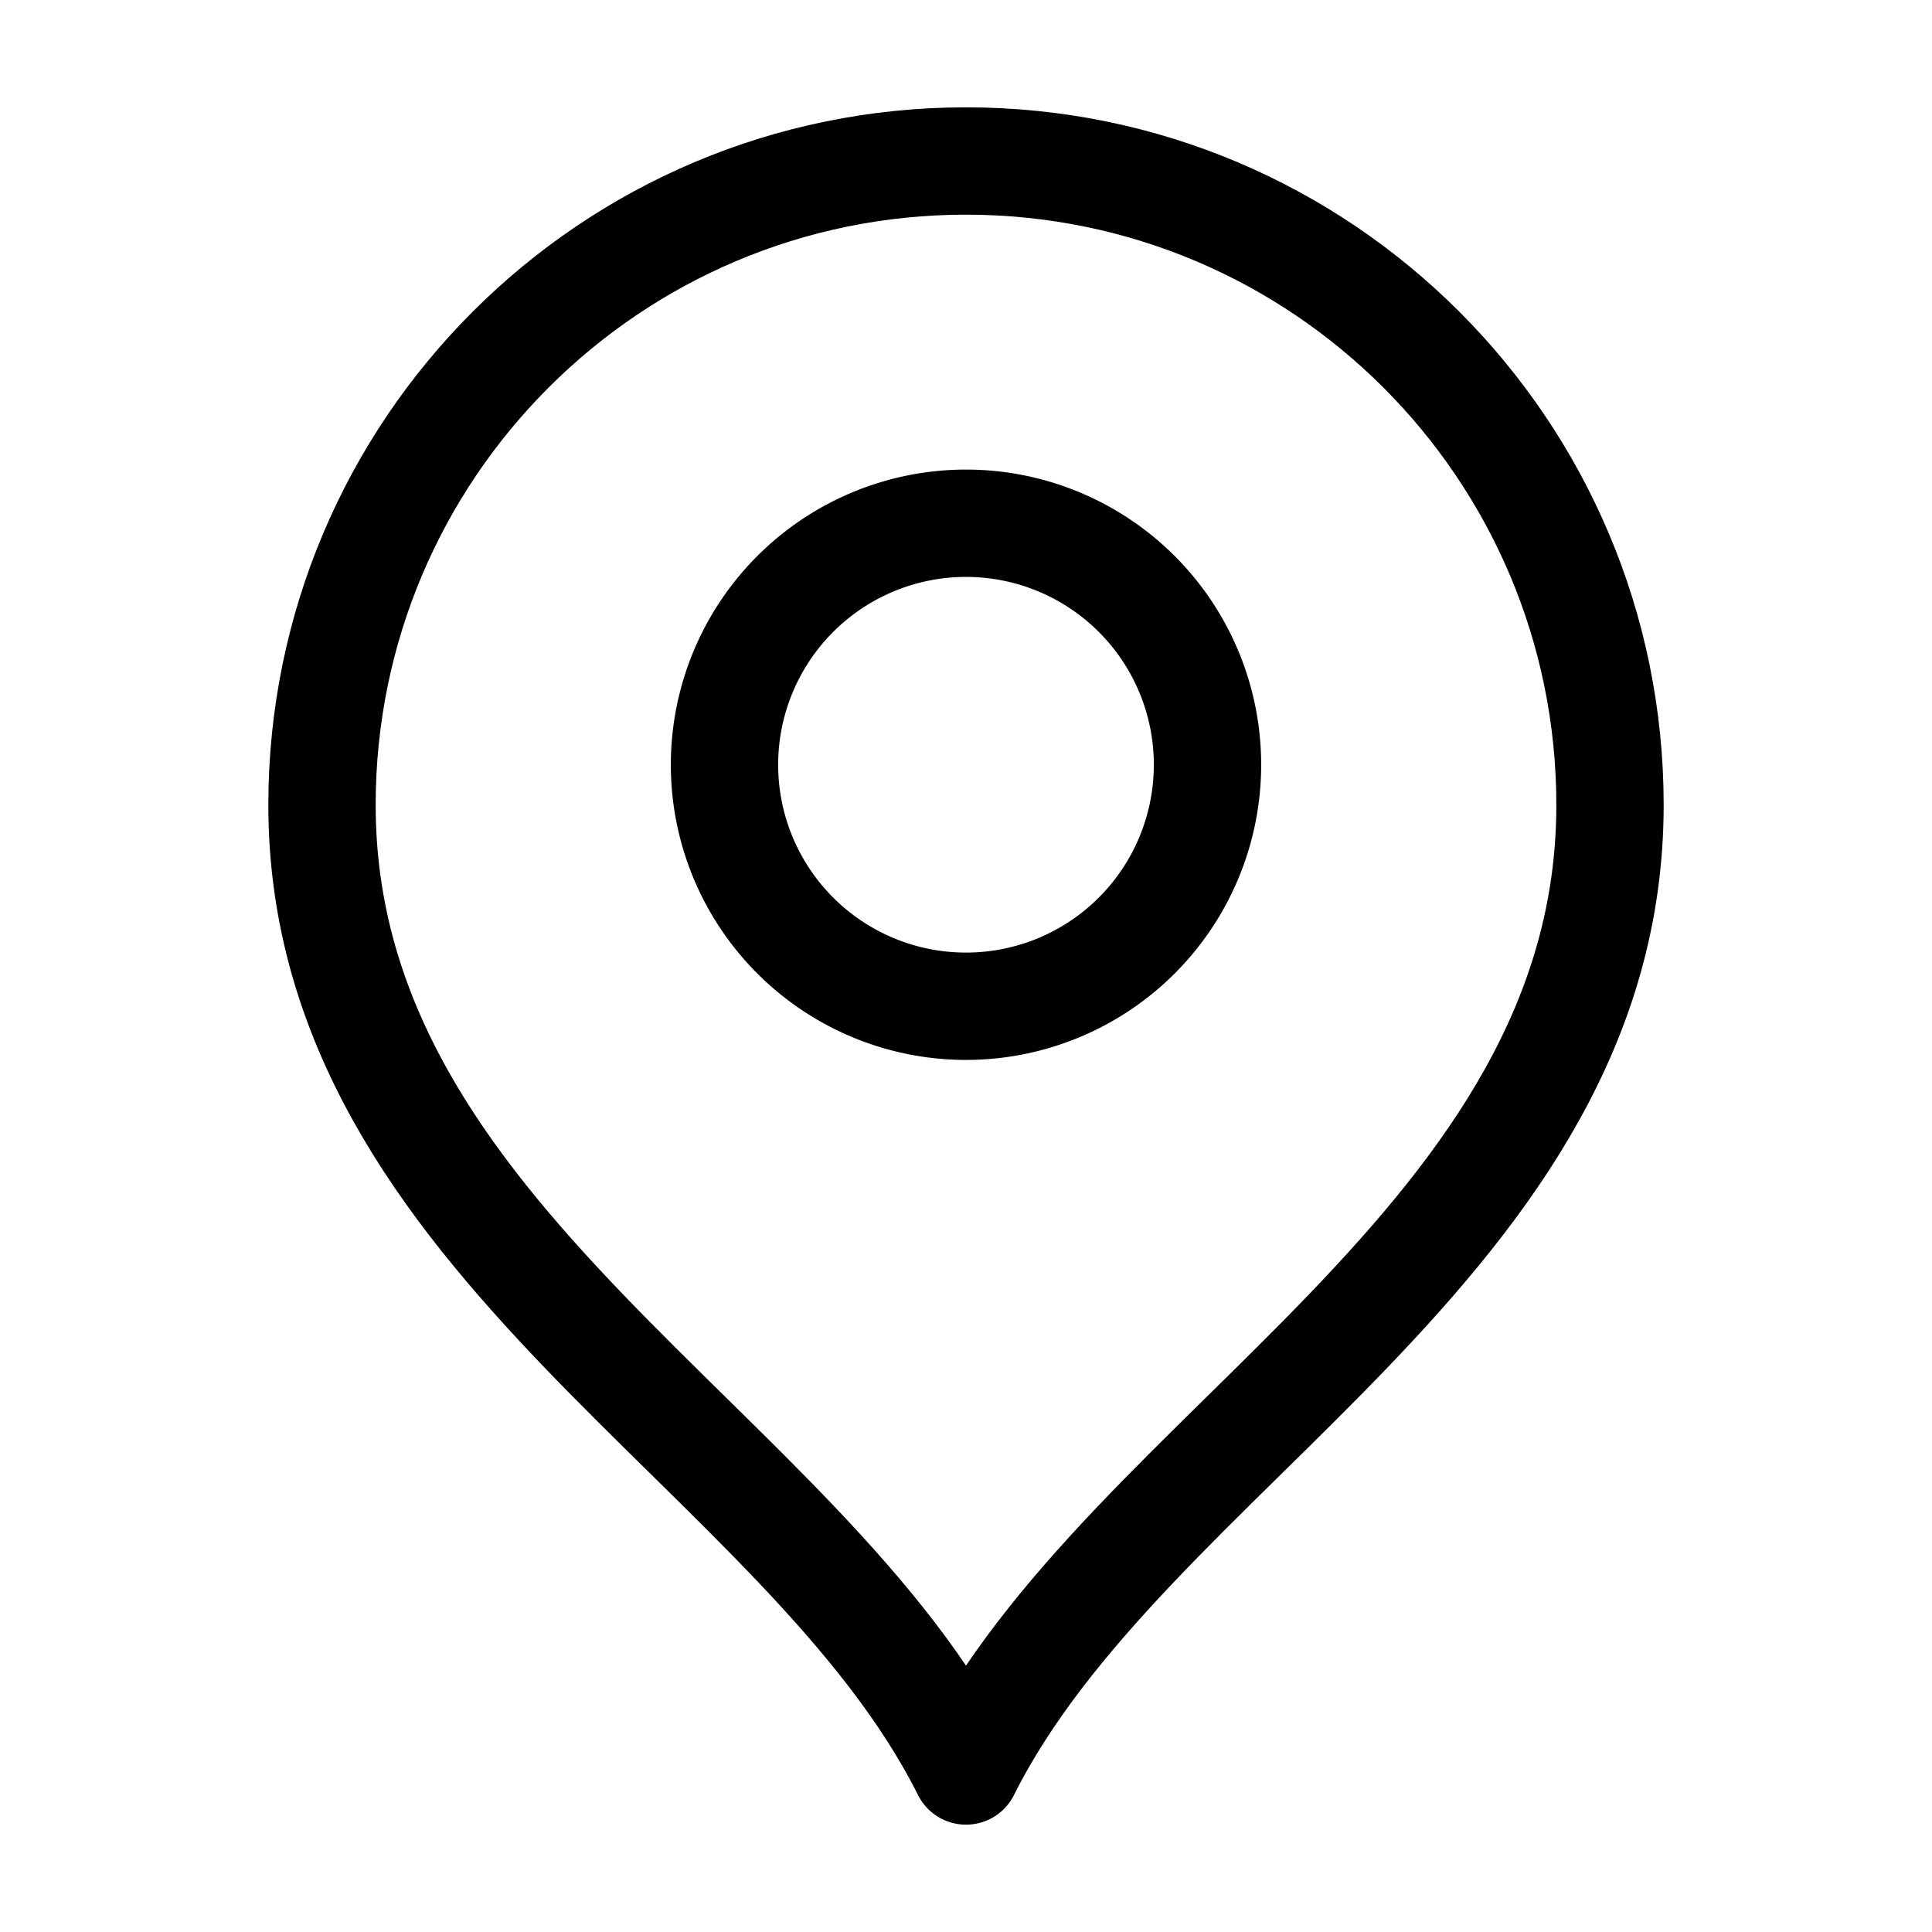
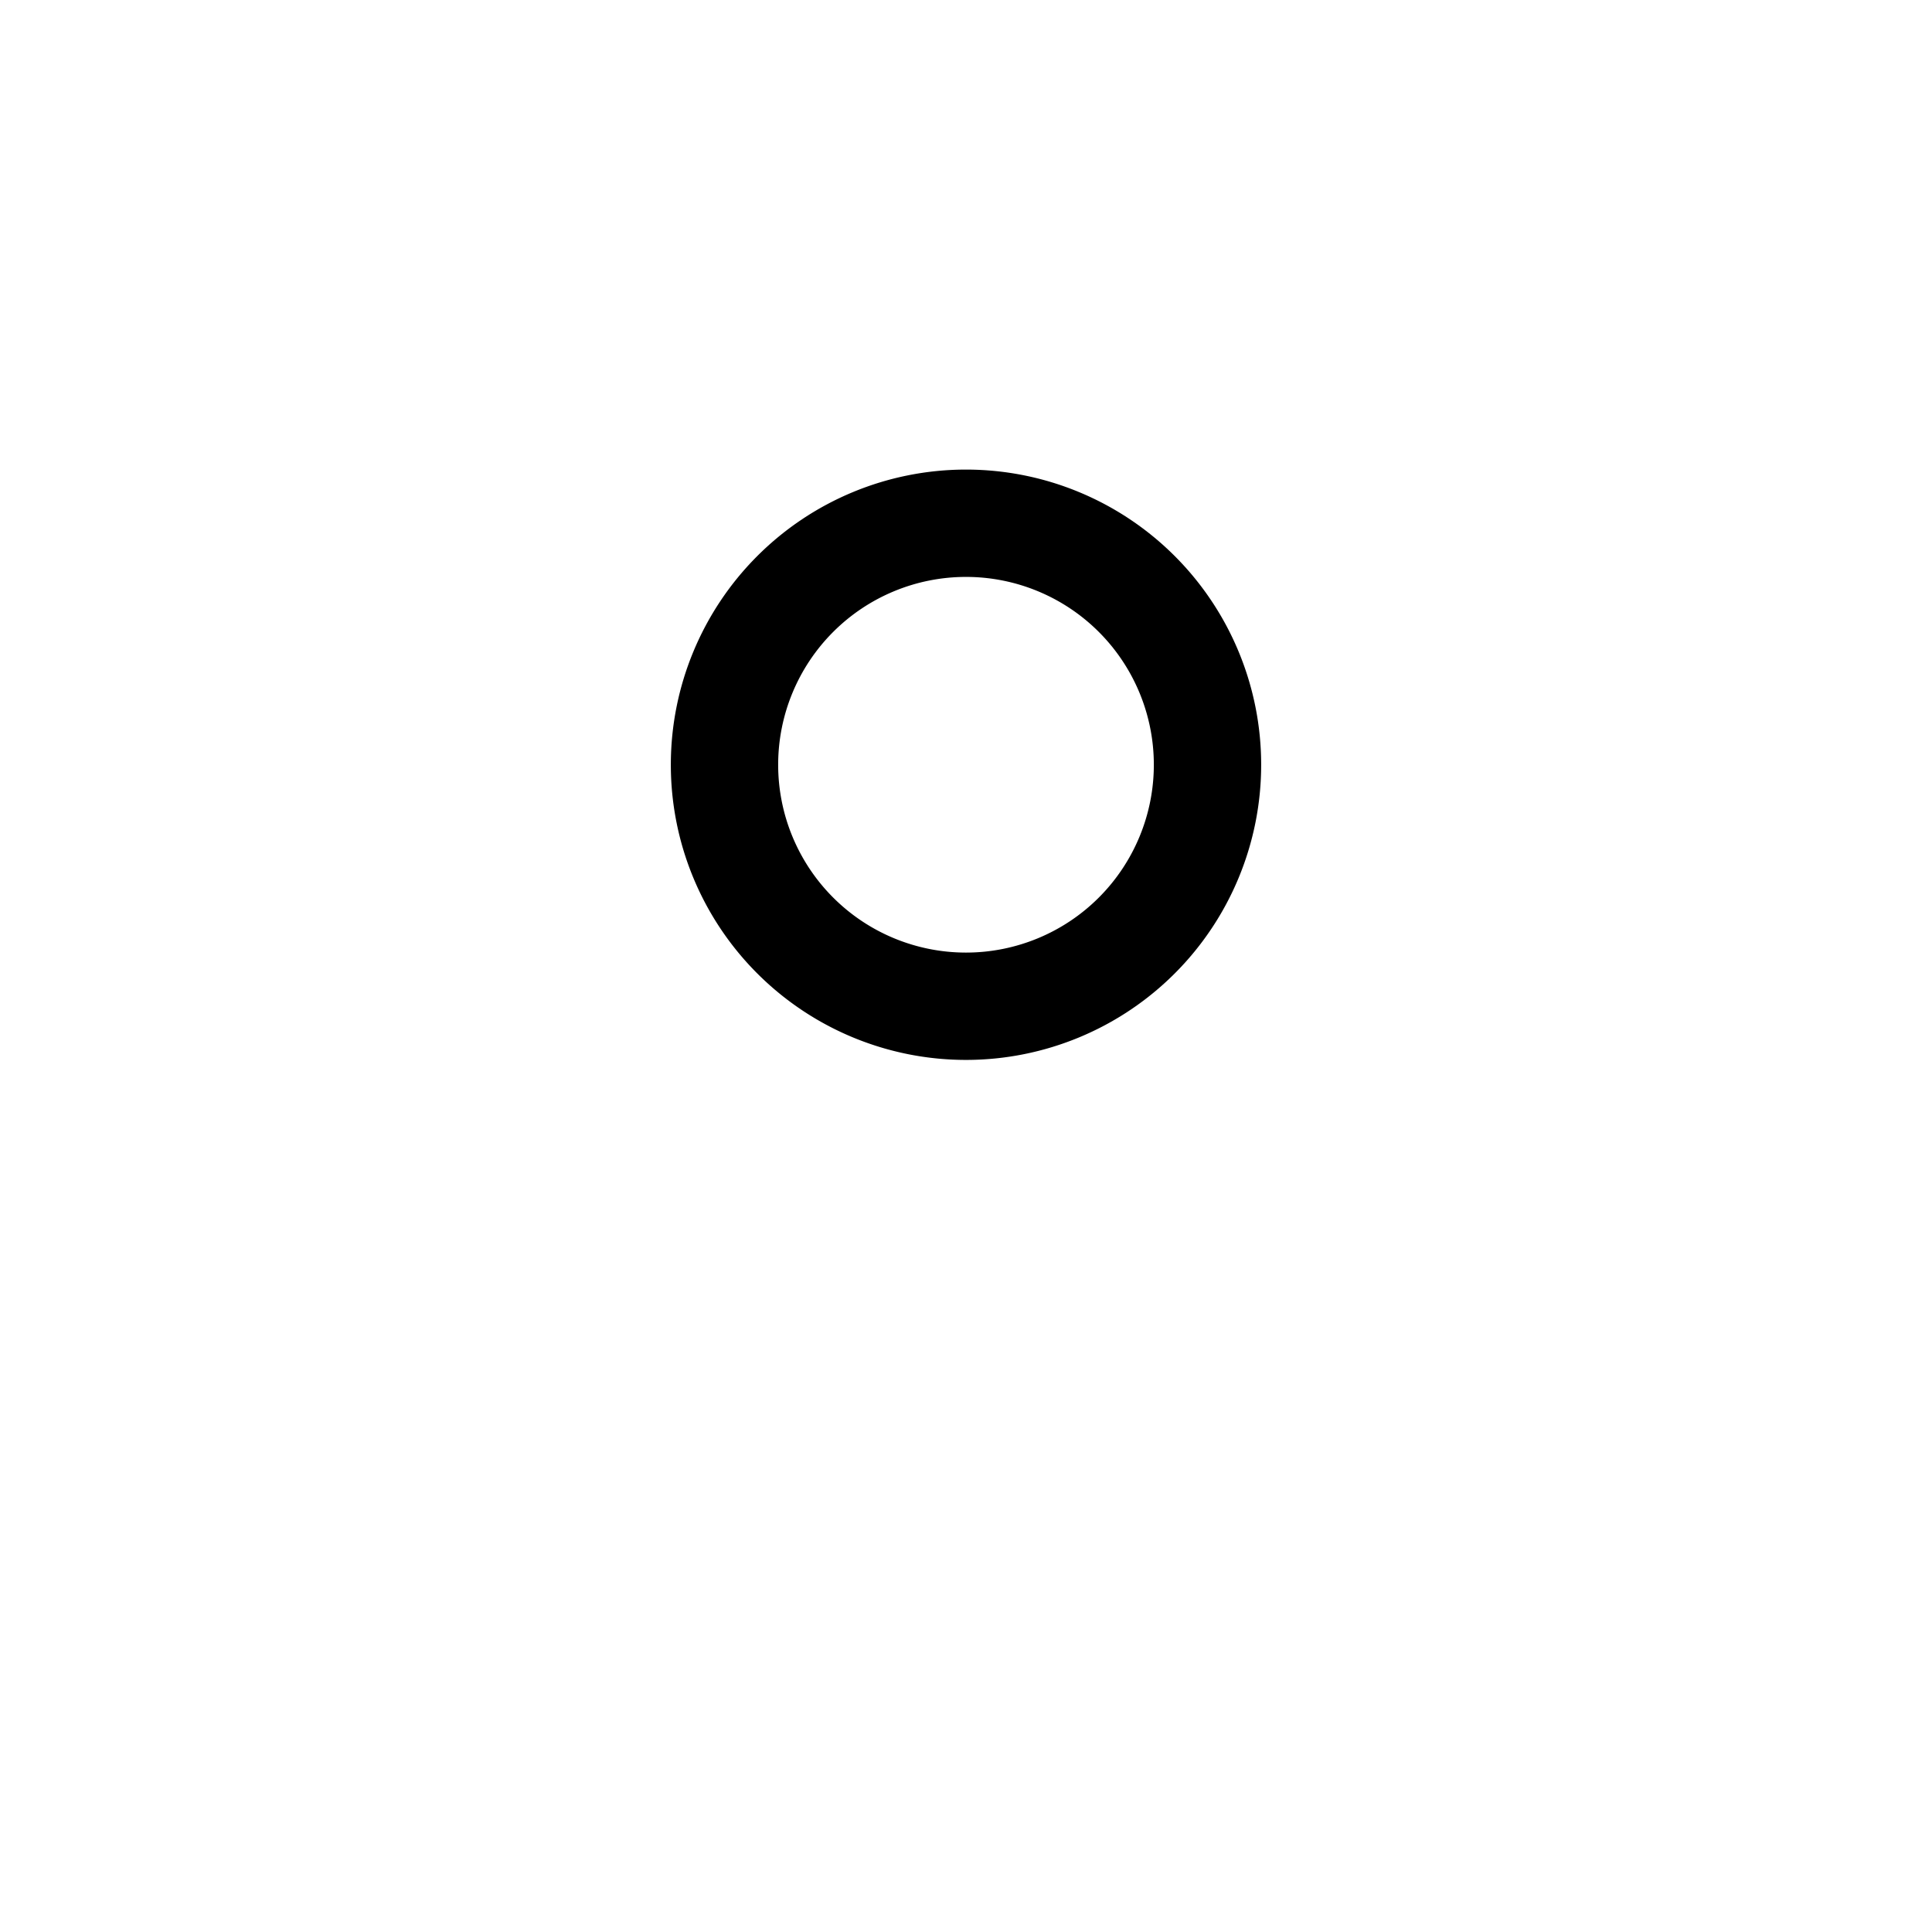
<svg xmlns="http://www.w3.org/2000/svg" width="36" height="36" viewBox="0 0 36 36" fill="none">
  <path d="M18 18.75a4.5 4.5 0 1 0 0-9 4.5 4.5 0 0 0 0 9z" stroke="#000" stroke-width="2" stroke-linecap="round" stroke-linejoin="round" />
-   <path d="M18 33c3-6 12-9.873 12-18 0-6.627-5.373-12-12-12S6 8.373 6 15c0 8.127 9 12 12 18z" stroke="#000" stroke-width="2" stroke-linecap="round" stroke-linejoin="round" />
</svg>